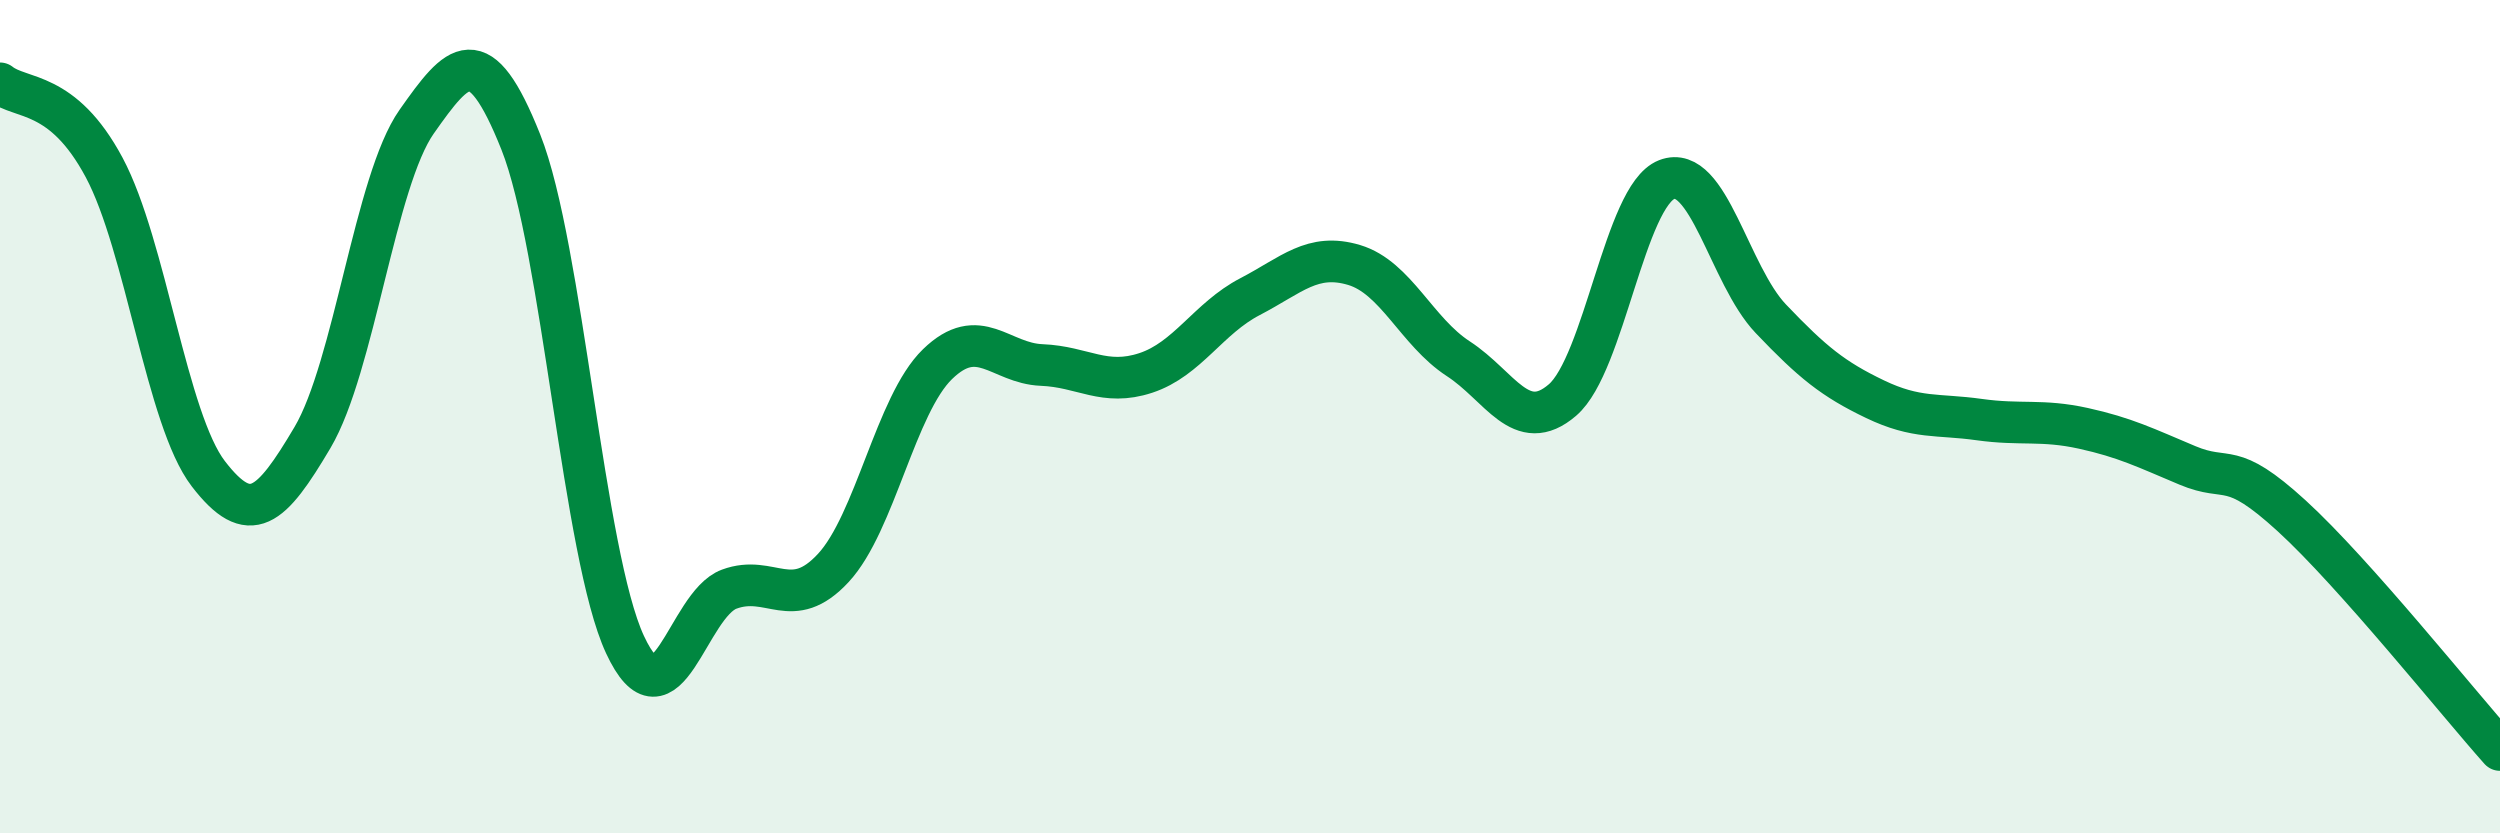
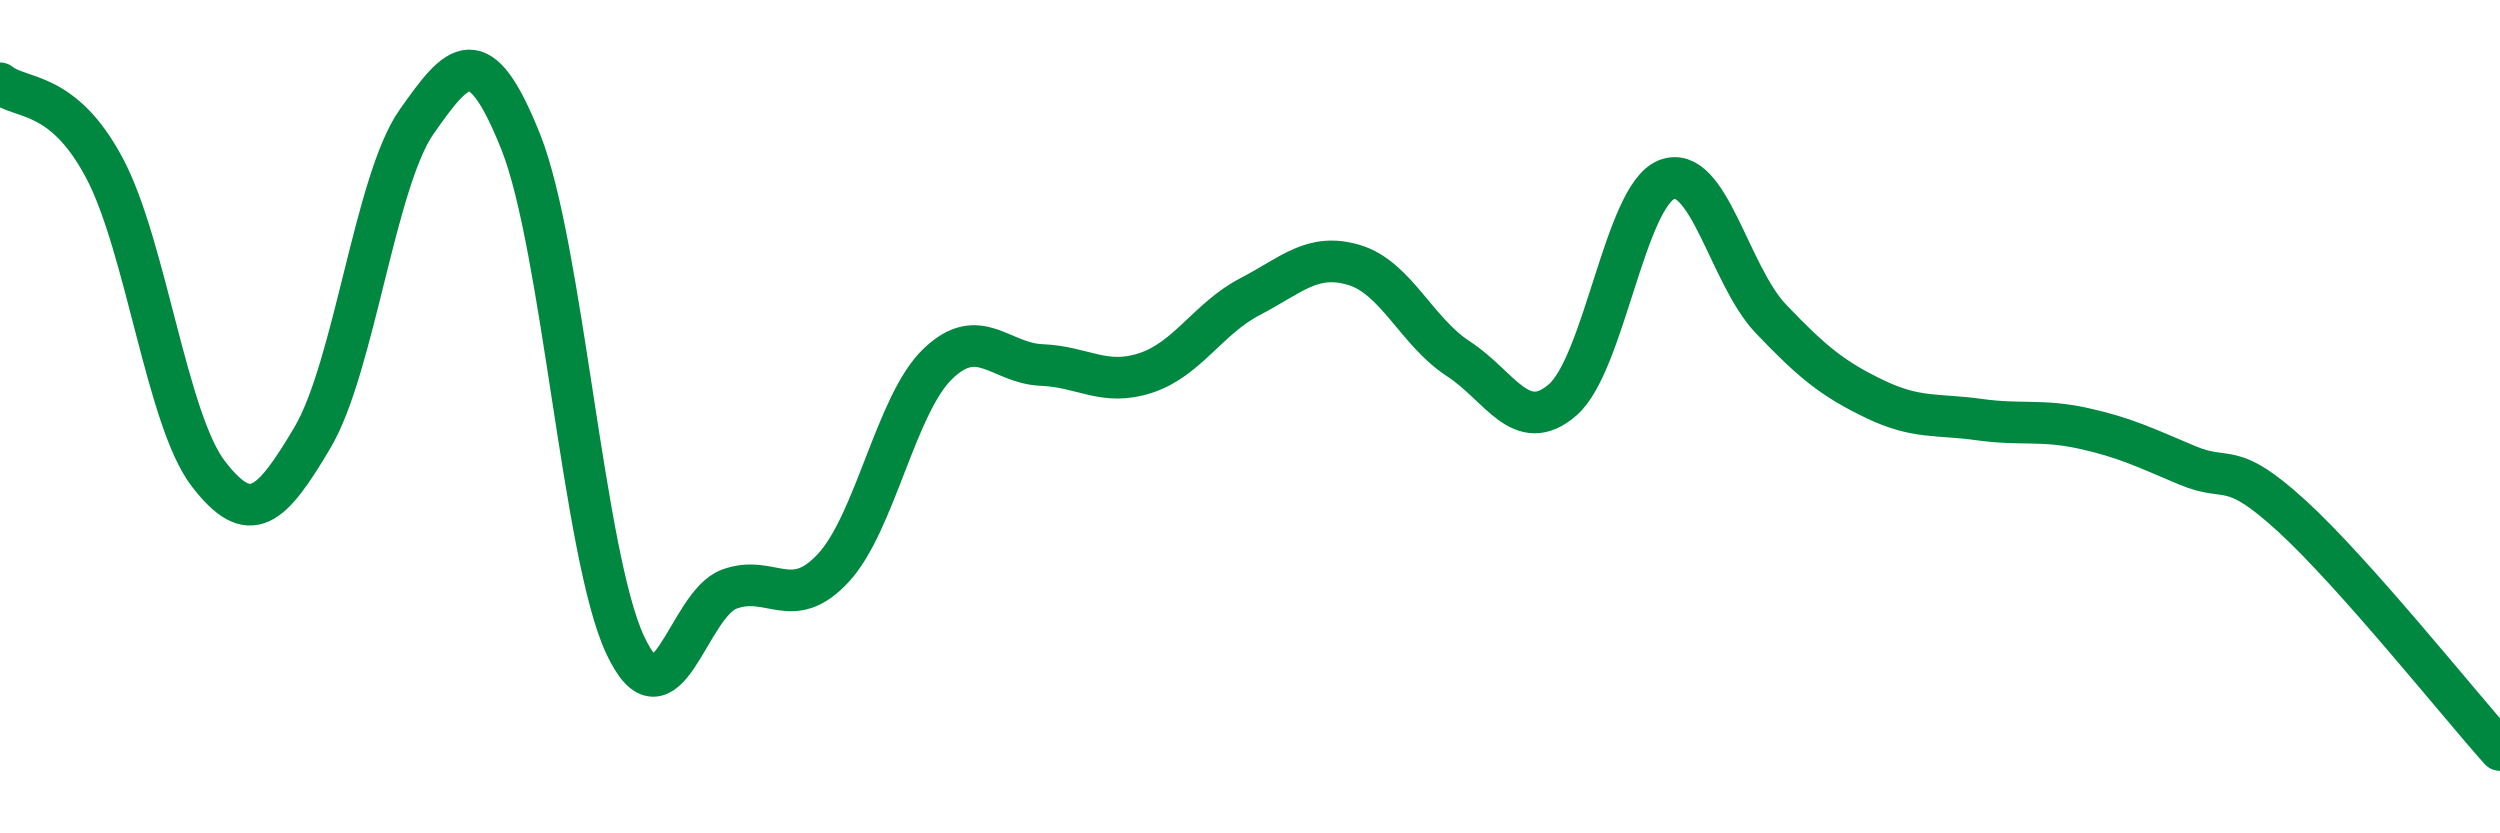
<svg xmlns="http://www.w3.org/2000/svg" width="60" height="20" viewBox="0 0 60 20">
-   <path d="M 0,2 C 0.5,2.4 1.5,2.15 2.5,4.02 C 3.5,5.89 4,10.07 5,11.37 C 6,12.67 6.5,12.19 7.5,10.5 C 8.5,8.81 9,4.34 10,2.92 C 11,1.5 11.5,0.9 12.5,3.41 C 13.5,5.92 14,13.32 15,15.47 C 16,17.62 16.5,14.51 17.5,14.14 C 18.5,13.77 19,14.71 20,13.63 C 21,12.55 21.5,9.71 22.5,8.74 C 23.5,7.77 24,8.72 25,8.76 C 26,8.8 26.5,9.28 27.5,8.95 C 28.5,8.62 29,7.64 30,7.12 C 31,6.6 31.5,6.06 32.5,6.36 C 33.5,6.66 34,7.96 35,8.61 C 36,9.26 36.5,10.46 37.5,9.6 C 38.5,8.74 39,4.7 40,4.31 C 41,3.92 41.5,6.6 42.5,7.65 C 43.5,8.7 44,9.1 45,9.58 C 46,10.06 46.5,9.93 47.5,10.07 C 48.5,10.21 49,10.06 50,10.28 C 51,10.5 51.5,10.75 52.5,11.17 C 53.5,11.59 53.5,11.01 55,12.38 C 56.5,13.75 59,16.88 60,18L60 20L0 20Z" fill="#008740" opacity="0.1" stroke-linecap="round" stroke-linejoin="round" />
  <path d="M 0,2 C 0.5,2.4 1.5,2.15 2.5,4.02 C 3.5,5.89 4,10.07 5,11.37 C 6,12.67 6.5,12.19 7.5,10.5 C 8.5,8.81 9,4.34 10,2.92 C 11,1.5 11.5,0.9 12.5,3.41 C 13.5,5.92 14,13.32 15,15.47 C 16,17.62 16.5,14.51 17.5,14.14 C 18.5,13.77 19,14.71 20,13.63 C 21,12.55 21.5,9.71 22.5,8.74 C 23.5,7.77 24,8.72 25,8.76 C 26,8.8 26.5,9.28 27.5,8.95 C 28.5,8.62 29,7.64 30,7.12 C 31,6.6 31.5,6.06 32.5,6.36 C 33.5,6.66 34,7.96 35,8.61 C 36,9.26 36.5,10.46 37.5,9.6 C 38.5,8.74 39,4.7 40,4.31 C 41,3.92 41.5,6.6 42.5,7.65 C 43.5,8.7 44,9.1 45,9.58 C 46,10.06 46.5,9.93 47.5,10.07 C 48.5,10.21 49,10.06 50,10.28 C 51,10.5 51.5,10.75 52.5,11.17 C 53.5,11.59 53.5,11.01 55,12.38 C 56.5,13.75 59,16.88 60,18" stroke="#008740" stroke-width="1" fill="none" stroke-linecap="round" stroke-linejoin="round" />
</svg>